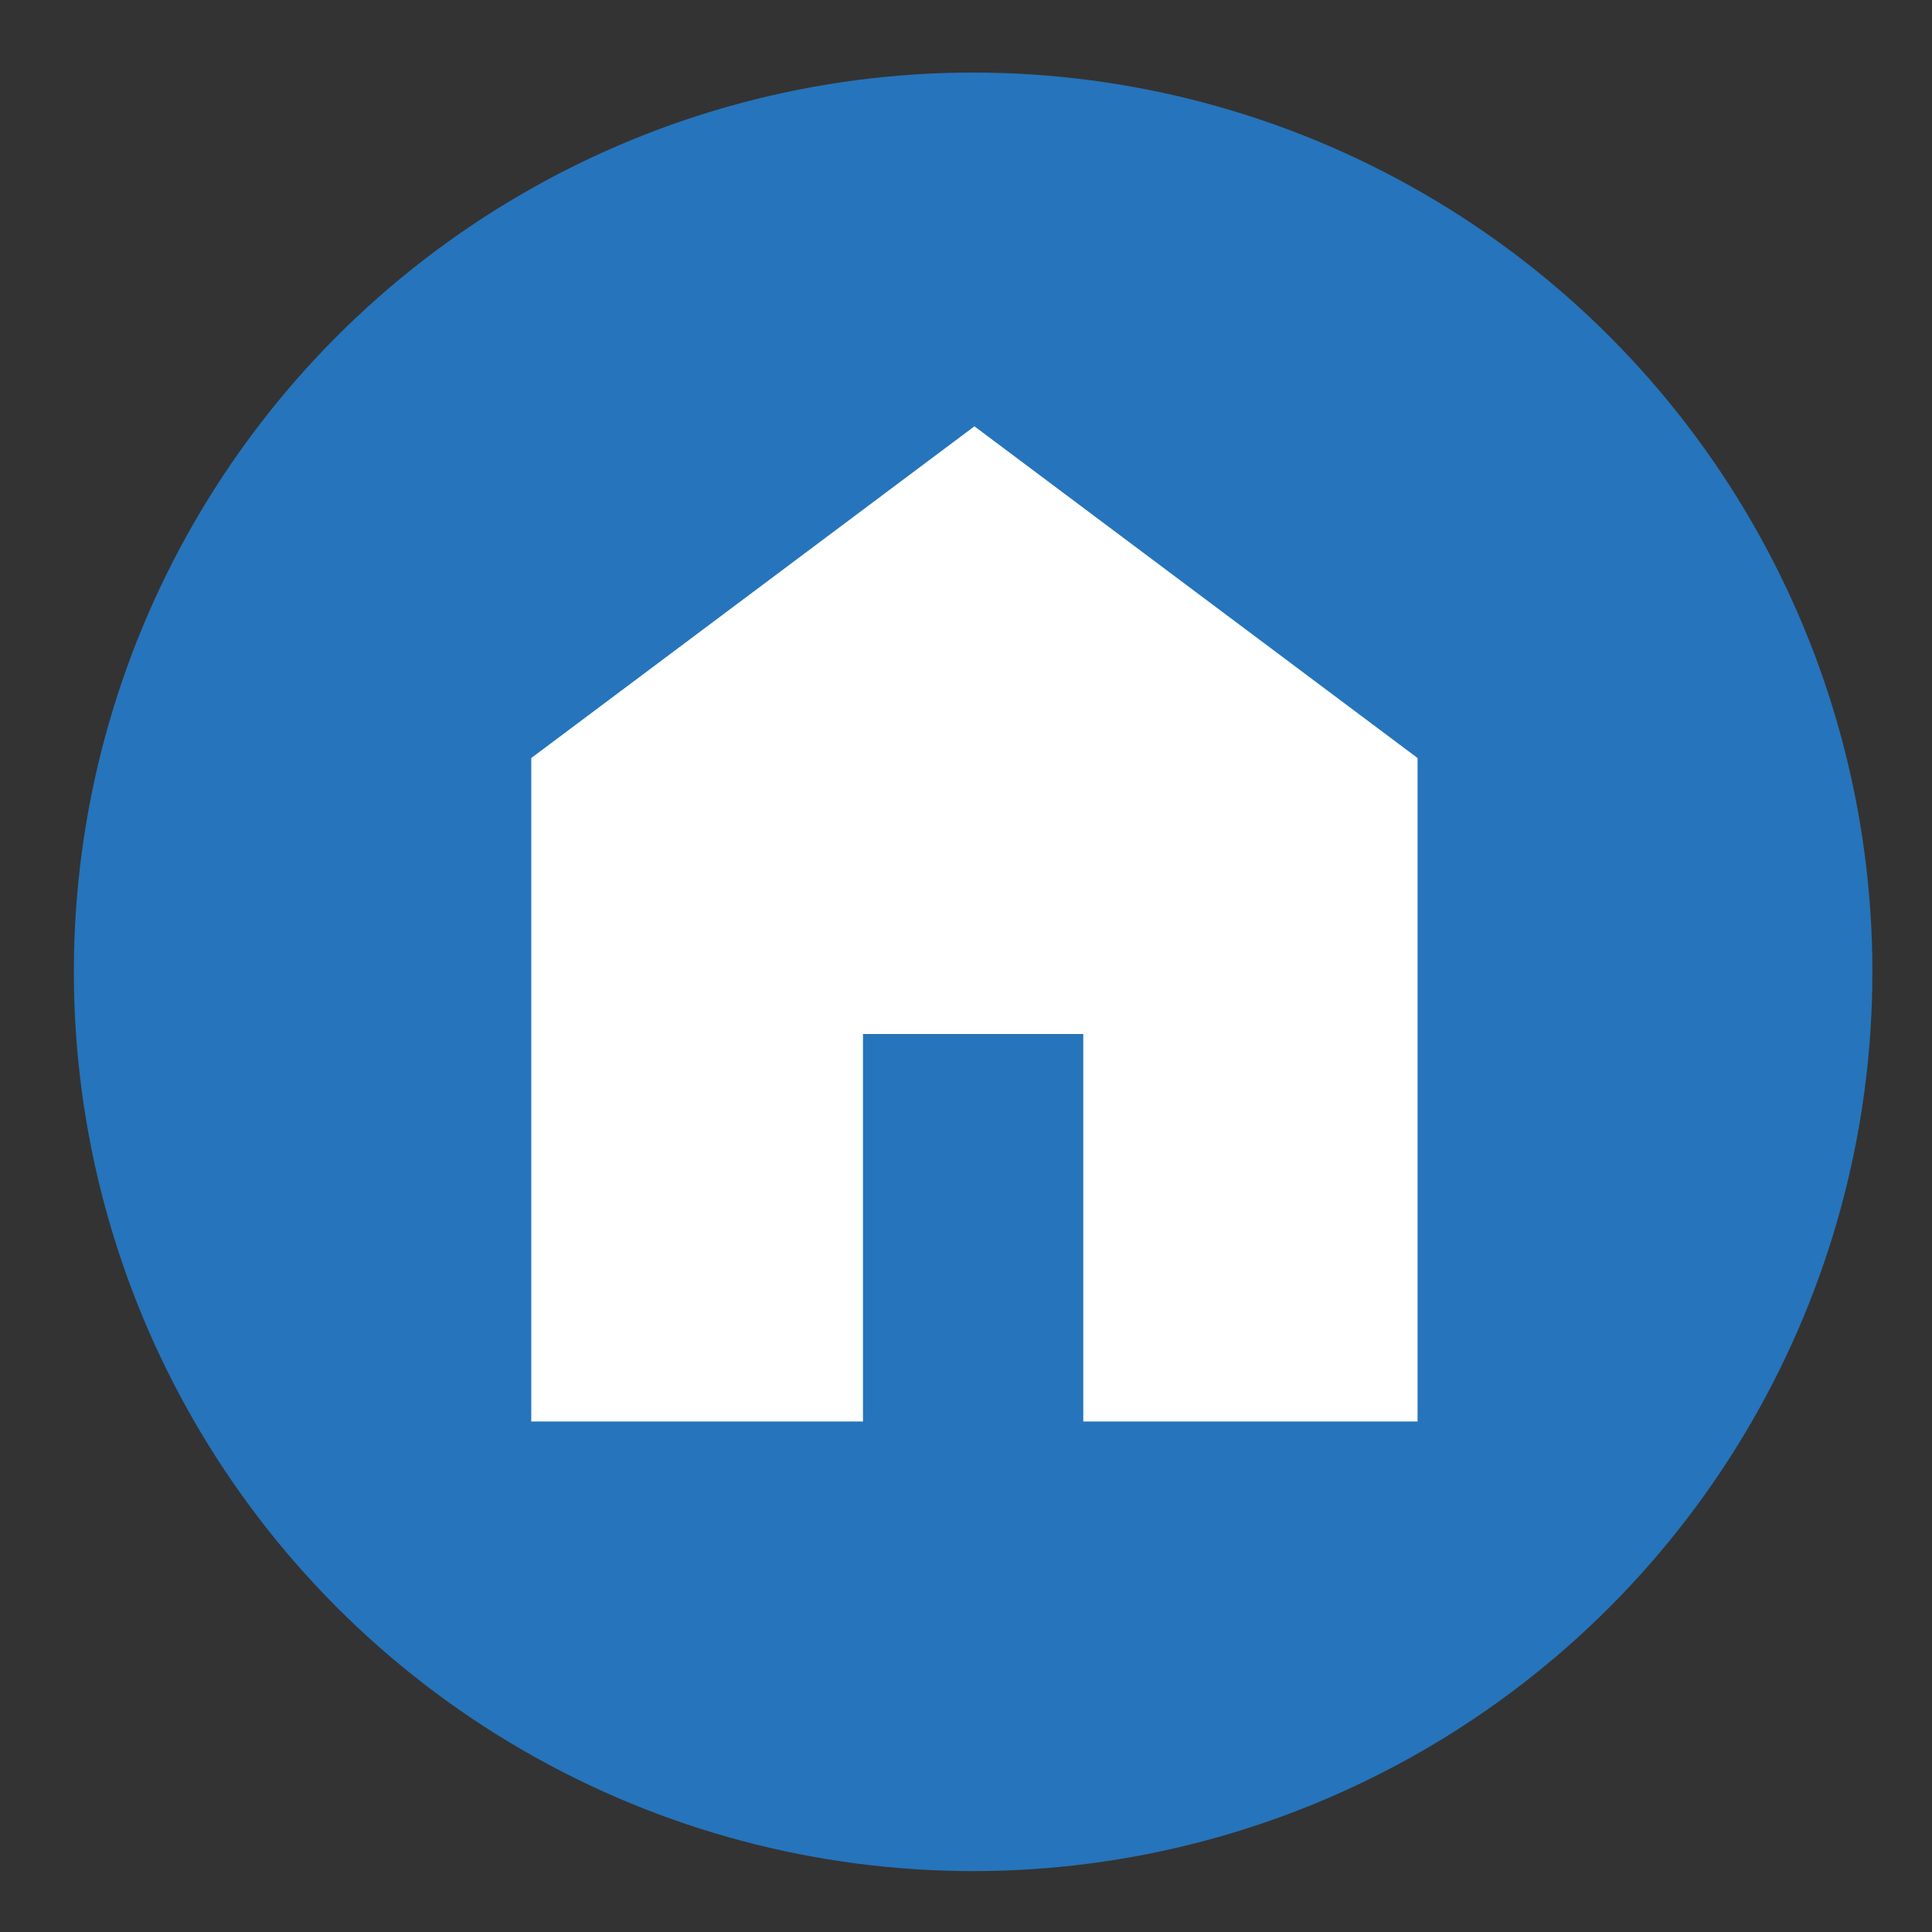
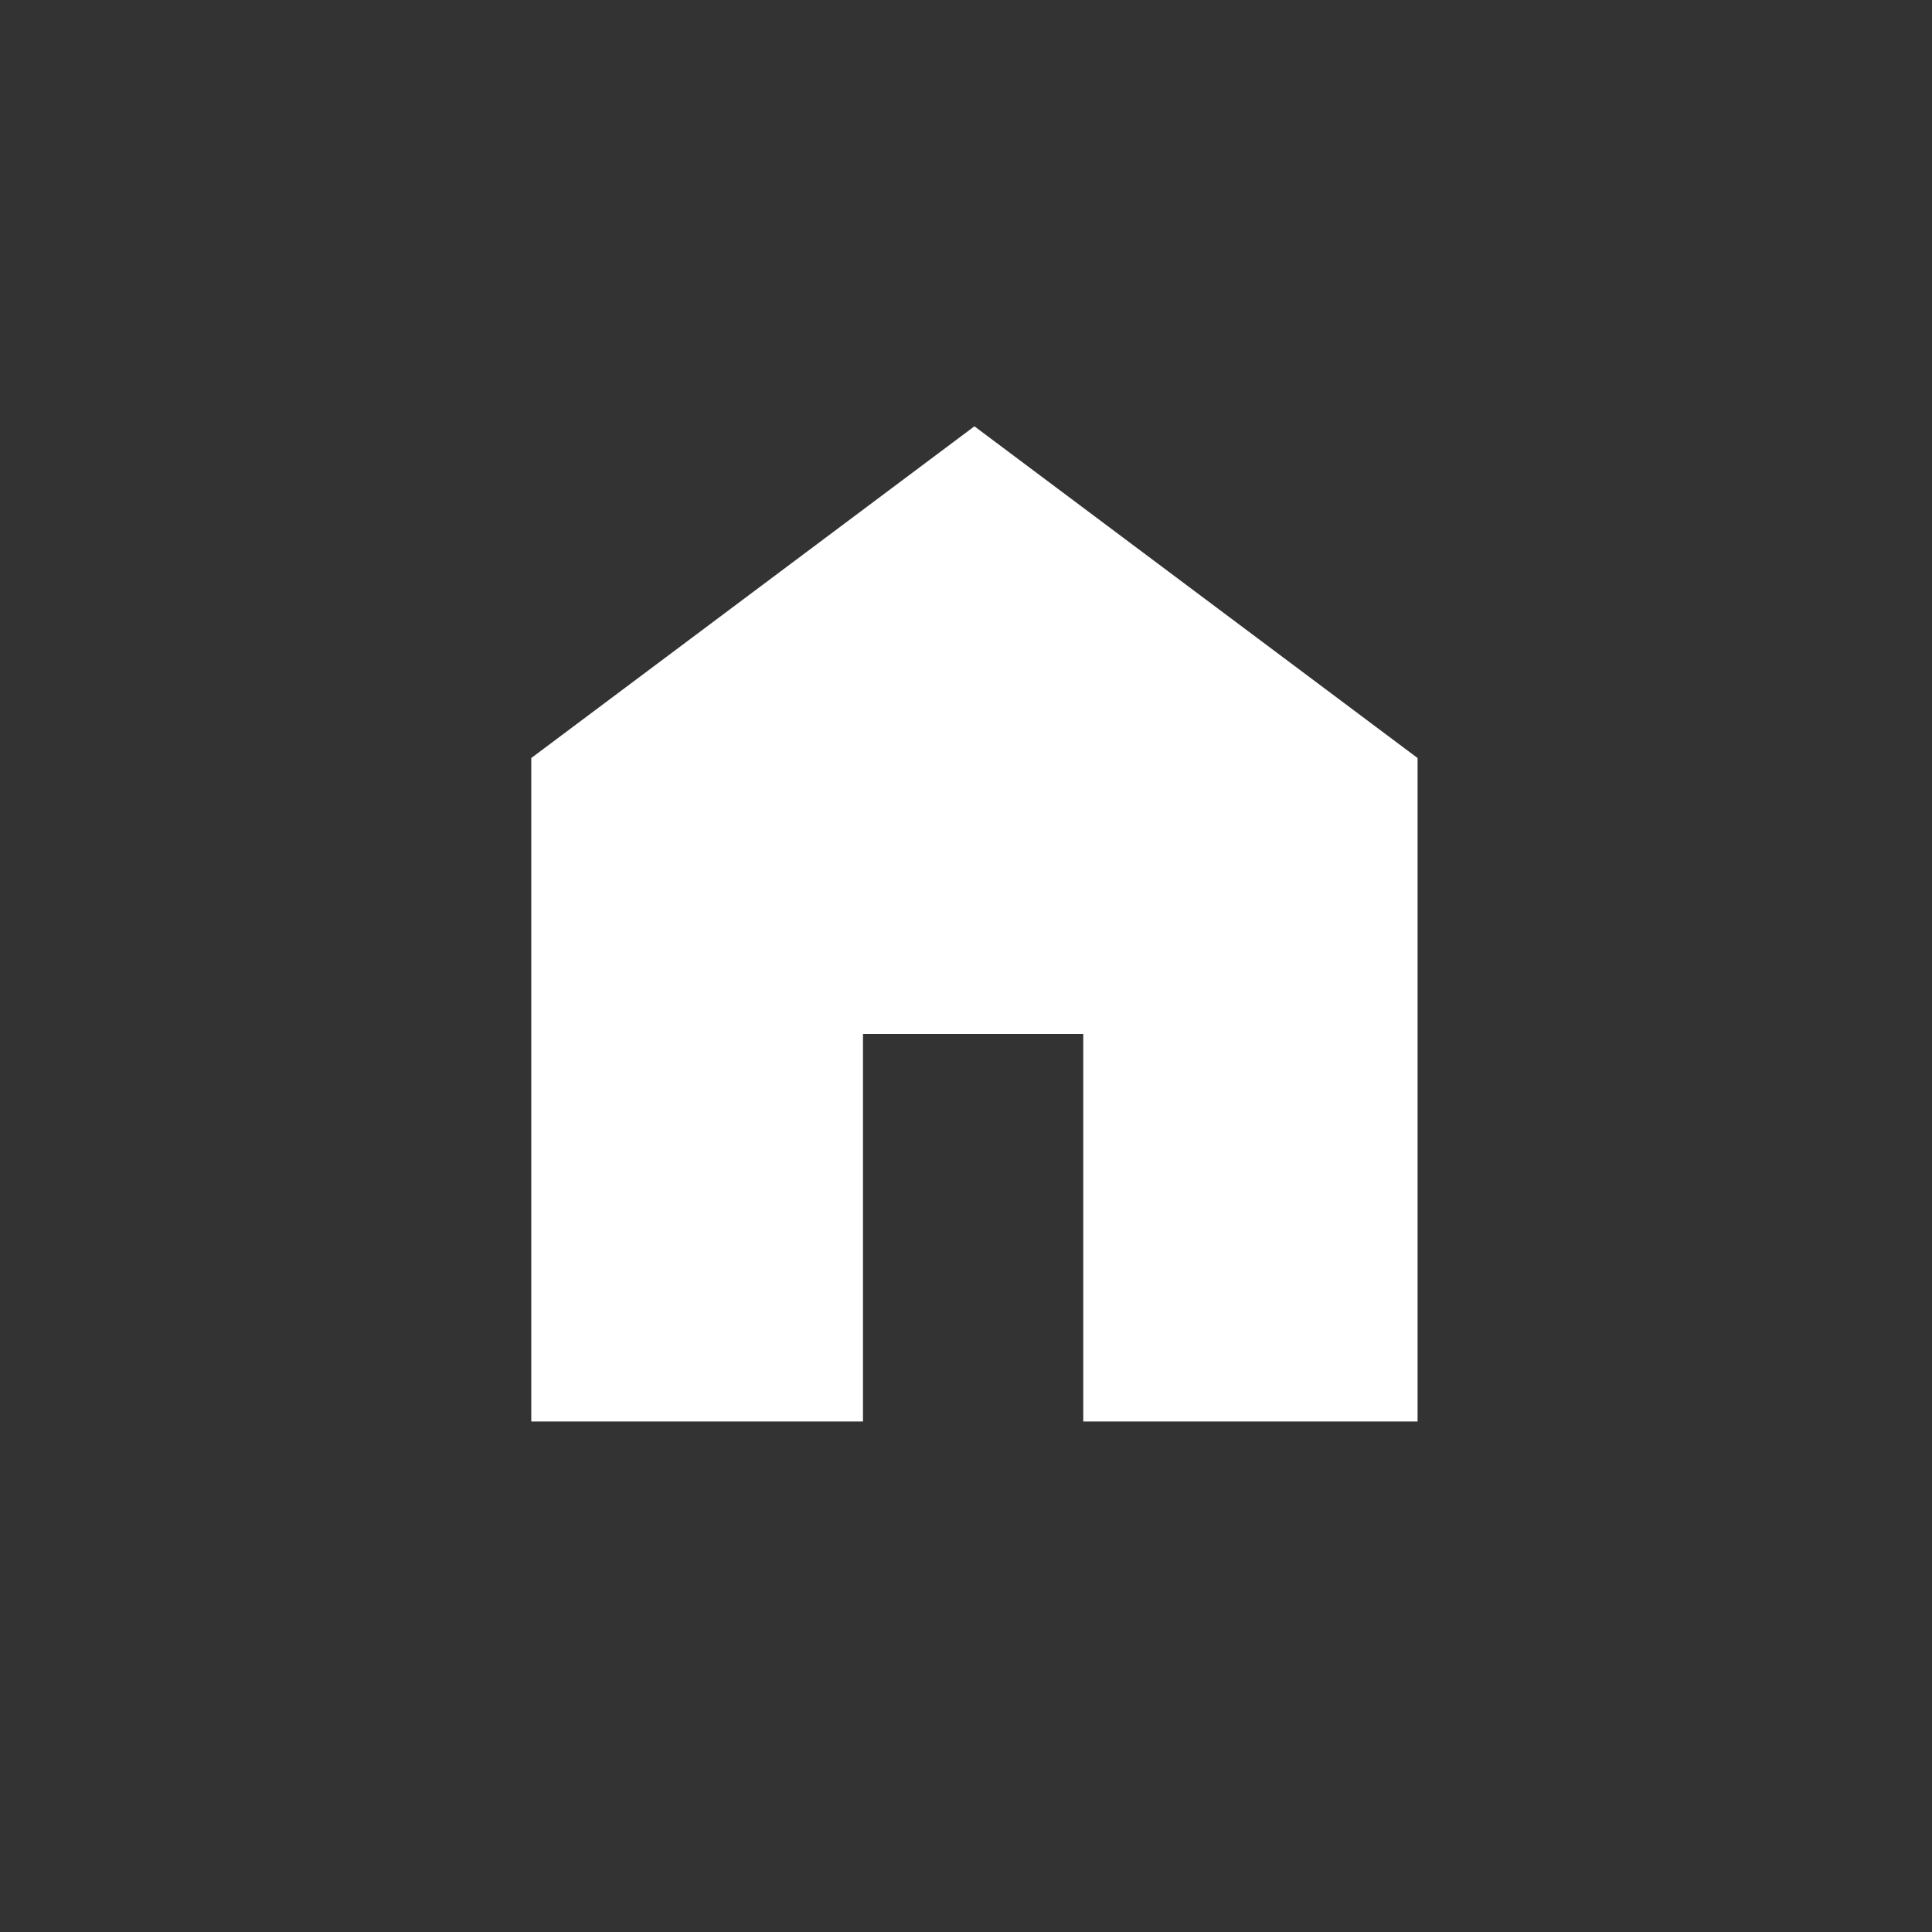
<svg xmlns="http://www.w3.org/2000/svg" version="1.1" id="Layer_1" x="0px" y="0px" viewBox="0 0 149.1 149.1" style="enable-background:new 0 0 149.1 149.1;" xml:space="preserve">
  <rect x="0" y="0" width="149.1" height="149.1" fill="#333333" stroke="none" />
  <style type="text/css">
	.st0{opacity:0.1;}
	.st1{fill:#0C9AD5;}
	.st2{fill:#2674BB;}
	.st3{fill:#FFFFFF;}
</style>
  <g>
    <g class="st0">
      <circle class="st1" cx="451.4" cy="332.5" r="69.4" />
    </g>
    <g>
      <g>
-         <path class="st2" d="M460,368.3c-0.7,0.7-1.6,1-2.6,1c-1,0-1.9-0.3-2.6-1l-32.1-32.1c-0.4-0.4-0.7-0.8-0.9-1.3     c-0.2-0.5-0.3-1-0.3-1.5v-26c0-1,0.4-1.8,1.1-2.6c0.7-0.7,1.6-1.1,2.6-1.1h26c0.5,0,0.9,0.1,1.4,0.3c0.5,0.2,0.9,0.5,1.2,0.8     L486,337c0.7,0.7,1.1,1.6,1.1,2.7c0,1.1-0.3,1.9-1,2.6L460,368.3z M434.3,320.2c1,0,1.9-0.4,2.6-1.1c0.7-0.7,1.1-1.6,1.1-2.6     c0-1-0.4-1.9-1.1-2.6c-0.7-0.7-1.6-1.1-2.6-1.1c-1,0-1.9,0.4-2.6,1.1c-0.7,0.7-1.1,1.6-1.1,2.6c0,1,0.4,1.9,1.1,2.6     C432.5,319.9,433.3,320.2,434.3,320.2z" />
-       </g>
+         </g>
    </g>
  </g>
  <g>
    <g class="st0">
-       <circle class="st1" cx="313.1" cy="60.8" r="69.4" />
-     </g>
+       </g>
    <g>
      <g>
        <path class="st2" d="M351,43.1c-6.9-15-19.1-23.1-35.7-24.3c-9.1-0.7-17.6,1.7-25.2,6.8c-11.4,7.7-17.7,18.5-18.7,32.2     c-0.6,8.1,1.2,15.8,5.1,23c0.2,0.3,0.2,0.8,0.1,1.2c-0.4,1.5-0.8,3-1.2,4.5c-1.5,5.4-3,10.9-4.5,16.5c0.4-0.1,0.7-0.2,1-0.2     c6.8-1.8,13.6-3.6,20.4-5.3c0.4-0.1,0.9-0.1,1.3,0.1c8,4.1,16.5,5.6,25.3,4.3c11.5-1.7,20.9-7.2,27.6-16.6     C356.1,72,357.7,57.7,351,43.1z M328.1,79.8c-2.7,1.1-5.5,0.9-8.3,0.1c-10-2.8-17.4-9.1-23.4-17.4c-1.9-2.6-3.5-5.3-4.3-8.5     c-1-4.5,0.1-8.4,3.4-11.7c1.1-1,2.3-1.3,3.8-1.1c1.9-0.5,2.8,0.7,3.4,2.3c0.9,2.4,2,4.8,3,7.2c0.3,0.8,0.3,1.5-0.2,2.2     c-0.8,1.1-1.7,2.3-2.5,3.4c-0.6,0.7-0.6,1.3-0.2,2.1c3.4,5.8,8.2,9.9,14.4,12.4c0.8,0.3,1.5,0.2,2-0.5c1.1-1.3,2.2-2.6,3.2-4     c0.6-0.8,1.3-1,2.1-0.6c3,1.4,5.9,2.8,8.8,4.3c0.4,0.2,0.7,0.8,0.7,1.3C334.2,75.7,332.9,77.8,328.1,79.8z" />
      </g>
    </g>
  </g>
  <g>
    <g class="st0">
      <circle class="st1" cx="222.7" cy="252.9" r="69.4" />
    </g>
    <g>
      <g>
-         <path class="st2" d="M225.7,253.8v-27.2c0-1,0.3-1.8,1-2.5c0.7-0.7,1.5-1,2.5-1h24.7c1,0,1.8,0.3,2.5,1c0.7,0.7,1,1.5,1,2.5V242     c0,1-0.3,1.8-1,2.5c-0.7,0.7-1.5,1-2.5,1H234L225.7,253.8z M252.8,292.5c-7.3,0-14.8-1.8-22.5-5.5c-7.7-3.7-14.8-8.8-21.5-15.4     c-6.6-6.6-11.7-13.8-15.3-21.4c-3.7-7.7-5.5-15.1-5.5-22.5c0-1.3,0.4-2.4,1.3-3.3c0.9-0.9,2-1.3,3.3-1.3h10.7     c1.2,0,2.2,0.4,3.1,1.1c0.9,0.7,1.5,1.7,1.8,2.9l2.2,10.3c0.2,1.2,0.2,2.3-0.1,3.2c-0.3,0.9-0.8,1.6-1.4,2.2l-9.5,8.9     c1.8,3.2,3.7,6.2,5.9,9c2.2,2.8,4.5,5.4,6.9,7.9c2.5,2.5,5.2,4.9,8.1,7c2.9,2.2,6.1,4.2,9.6,6.1l9.3-9.4c0.7-0.8,1.5-1.3,2.4-1.5     c0.9-0.2,1.9-0.3,2.9-0.1l9.1,1.9c1.2,0.3,2.1,0.9,2.9,1.8c0.7,0.9,1.1,1.9,1.1,3.1V288c0,1.3-0.4,2.4-1.3,3.3     C255.2,292.1,254.1,292.5,252.8,292.5z" />
-       </g>
+         </g>
    </g>
  </g>
  <g>
    <g>
-       <circle class="st2" cx="75.1" cy="75" r="69.4" />
-     </g>
+       </g>
    <path class="st3" d="M41,109.7V58.5l34.2-25.6l34.2,25.6v51.2H83.6V79.8H66.6v29.9H41z" />
  </g>
  <g>
    <g class="st0">
      <circle class="st1" cx="444.2" cy="-7.3" r="69.4" />
    </g>
    <g>
      <g>
        <path class="st2" d="M409.4-16.7v-20c0-2.9,2.4-5.3,5.3-5.3h20c2.9,0,5.3,2.4,5.3,5.3v20c0,2.9-2.4,5.3-5.3,5.3h-20     C411.8-11.4,409.4-13.7,409.4-16.7z M409.4,22.1v-20c0-2.9,2.4-5.3,5.3-5.3h20c2.9,0,5.3,2.4,5.3,5.3v20c0,2.9-2.4,5.3-5.3,5.3     h-20C411.8,27.4,409.4,25.1,409.4,22.1z M448.2-16.7v-20c0-2.9,2.4-5.3,5.3-5.3h20c2.9,0,5.3,2.4,5.3,5.3v20     c0,2.9-2.4,5.3-5.3,5.3h-20C450.6-11.4,448.2-13.7,448.2-16.7z M448.2,22.1v-20c0-2.9,2.4-5.3,5.3-5.3h20c2.9,0,5.3,2.4,5.3,5.3     v20c0,2.9-2.4,5.3-5.3,5.3h-20C450.6,27.4,448.2,25.1,448.2,22.1z" />
      </g>
    </g>
  </g>
</svg>